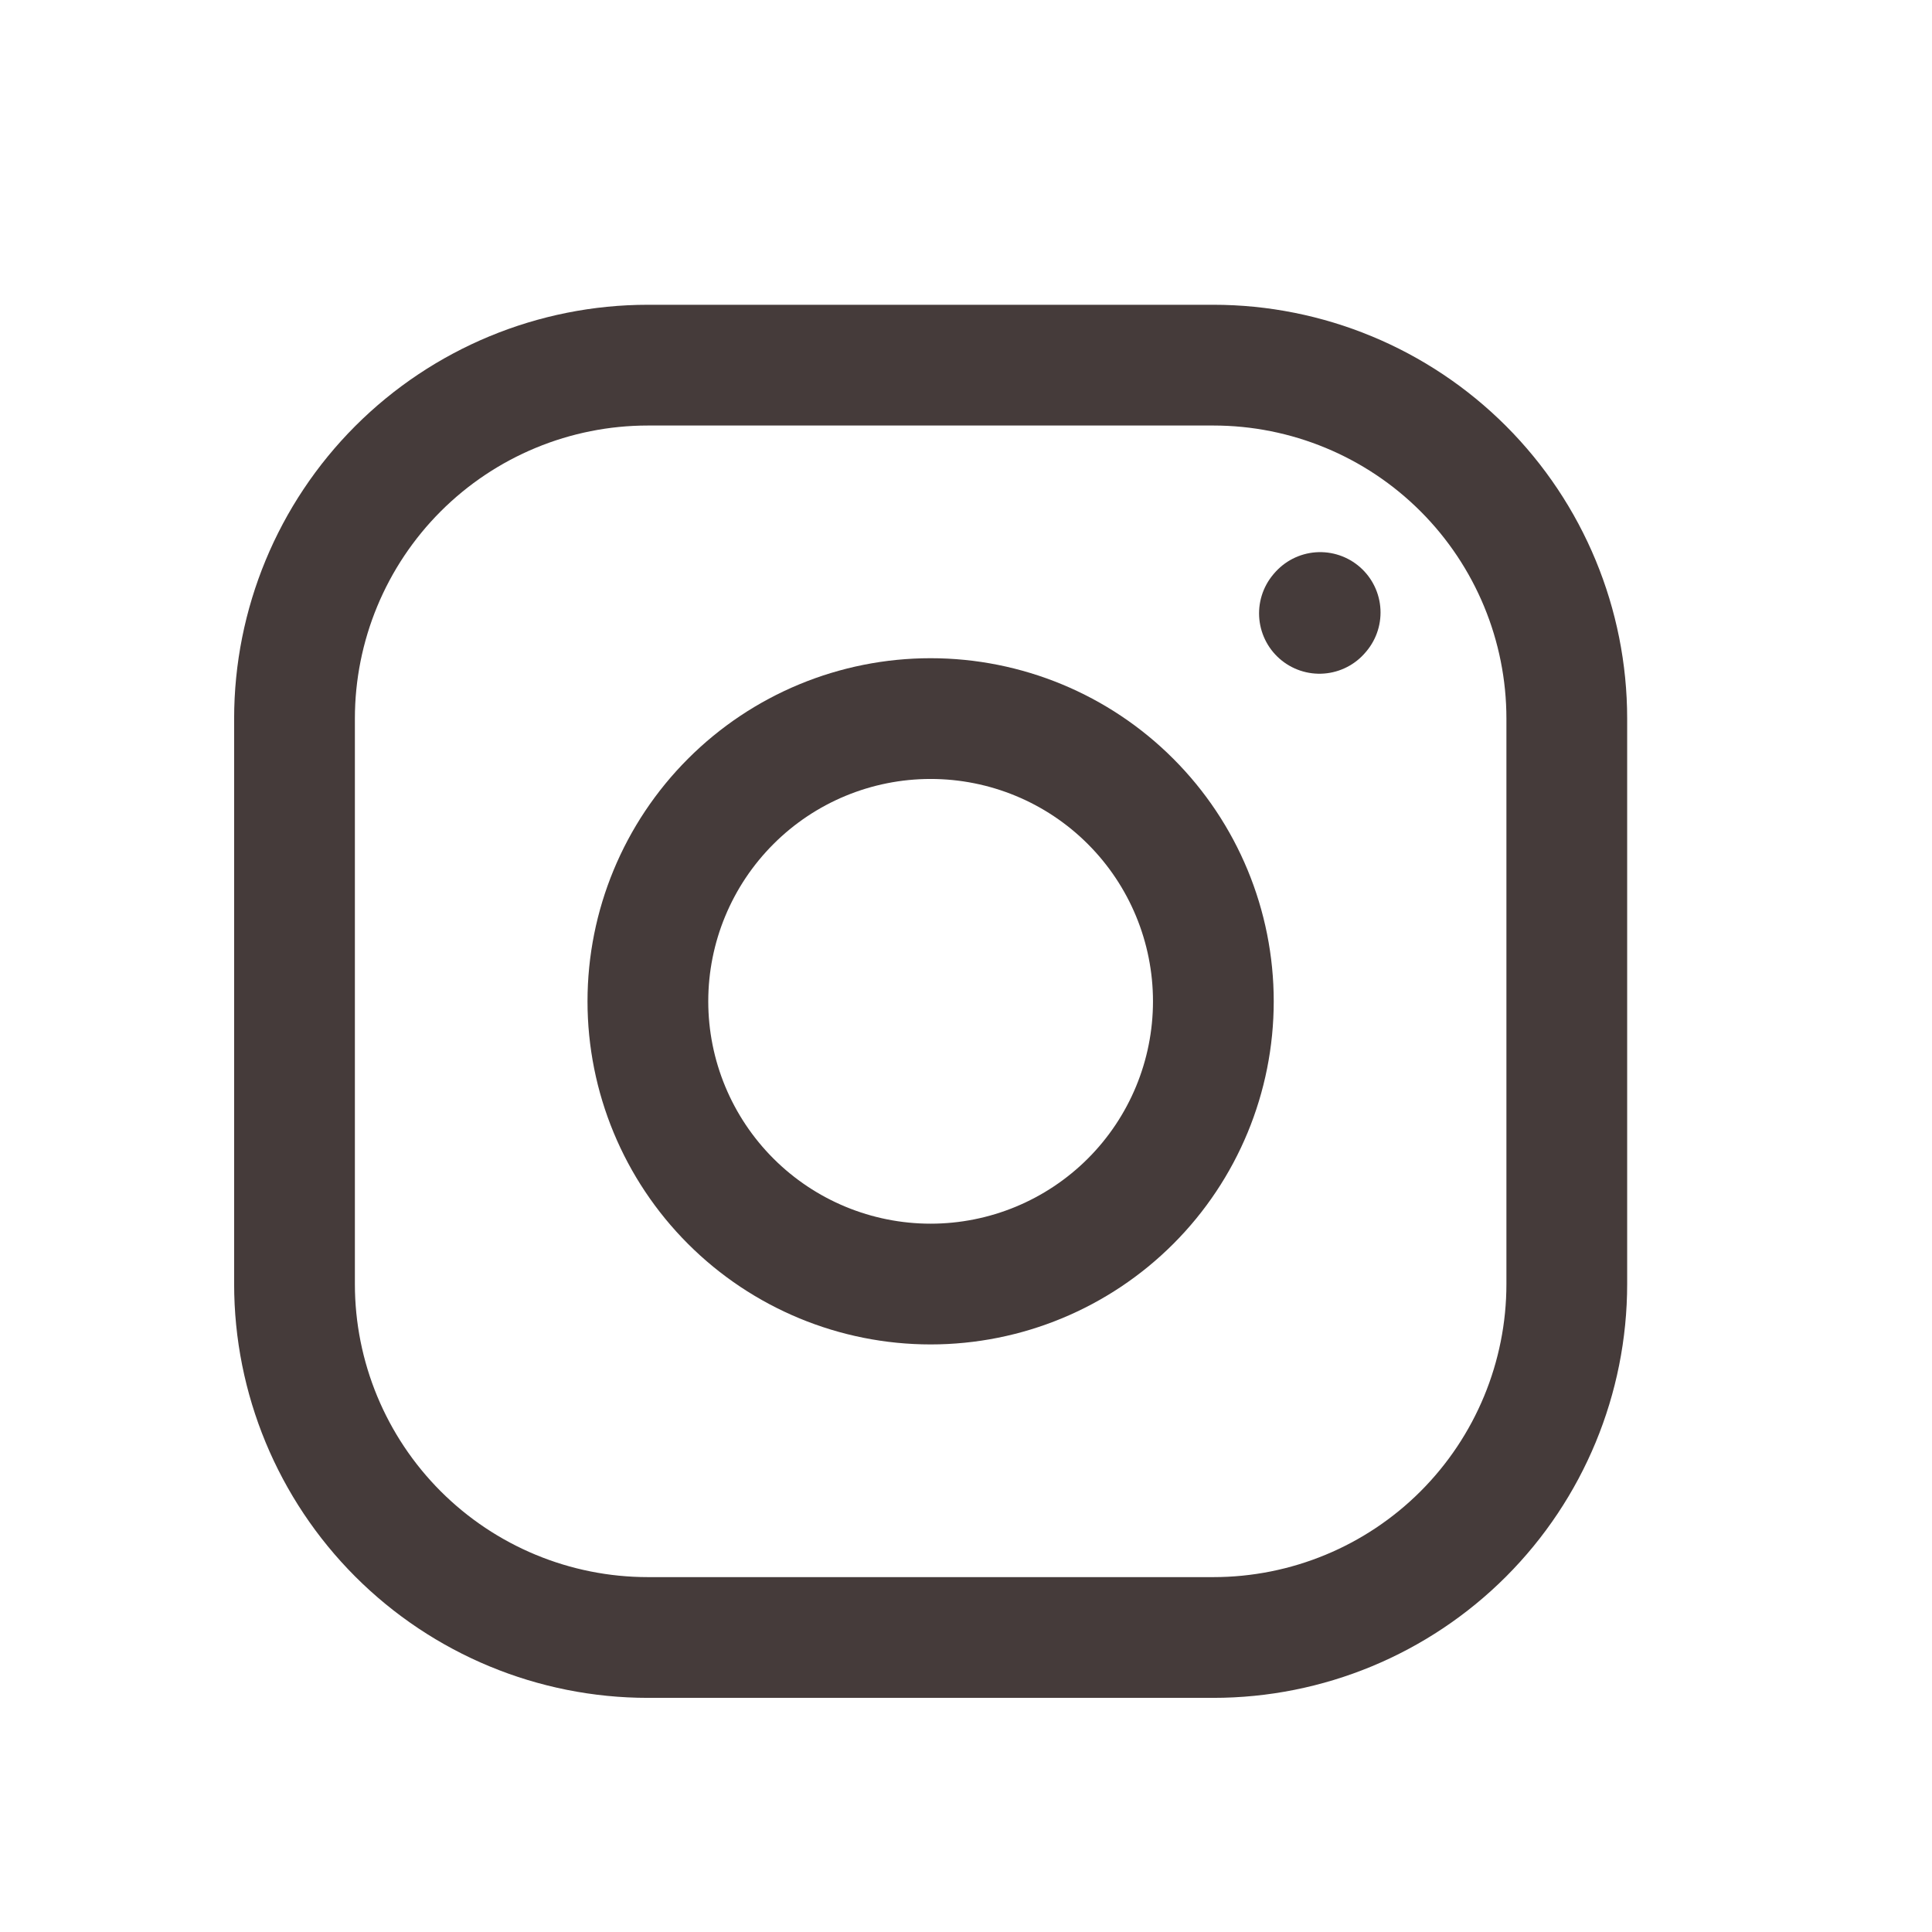
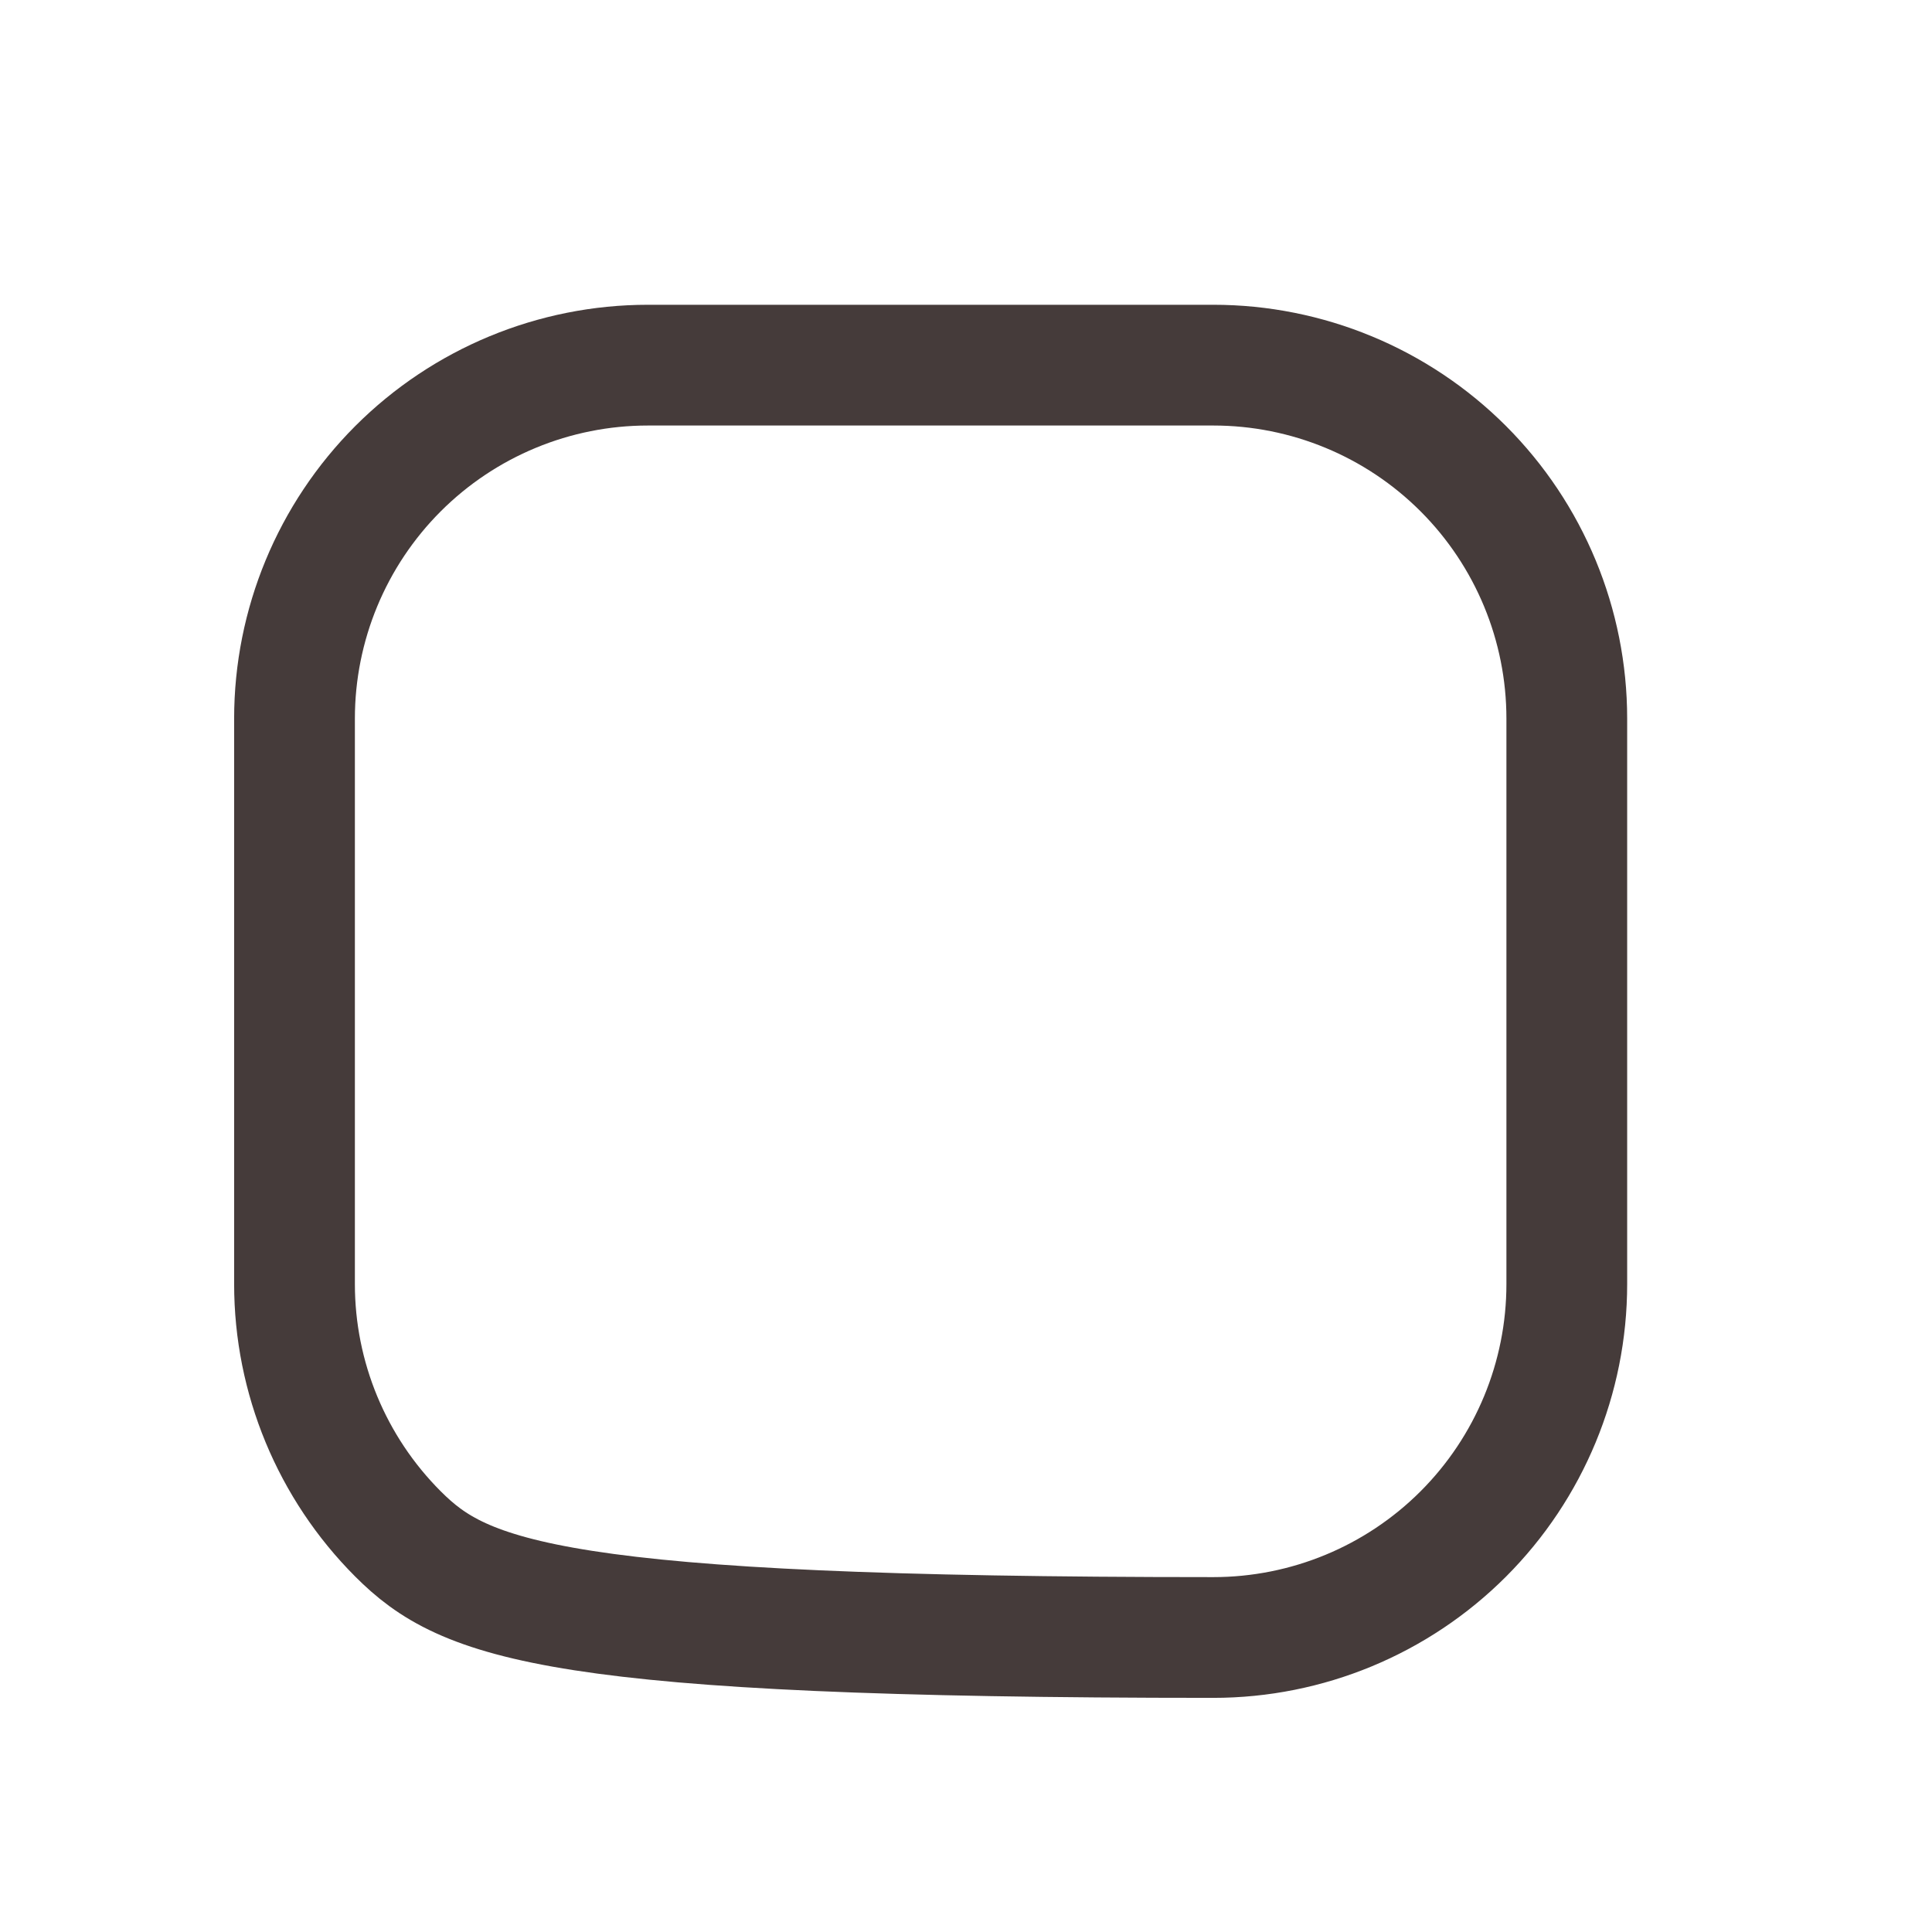
<svg xmlns="http://www.w3.org/2000/svg" width="32" height="32" viewBox="0 0 32 32" fill="none">
-   <path d="M15.414 21.268C16.656 21.268 17.848 20.774 18.726 19.896C19.604 19.018 20.097 17.827 20.097 16.585C20.097 15.343 19.604 14.152 18.726 13.274C17.848 12.395 16.656 11.902 15.414 11.902C14.172 11.902 12.981 12.395 12.103 13.274C11.225 14.152 10.731 15.343 10.731 16.585C10.731 17.827 11.225 19.018 12.103 19.896C12.981 20.774 14.172 21.268 15.414 21.268Z" stroke="#453B3A" stroke-width="2" stroke-linecap="round" stroke-linejoin="round" />
-   <path d="M4.878 21.268V11.902C4.878 10.35 5.495 8.861 6.592 7.763C7.69 6.665 9.179 6.048 10.732 6.048H20.097C21.65 6.048 23.139 6.665 24.237 7.763C25.334 8.861 25.951 10.35 25.951 11.902V21.268C25.951 22.82 25.334 24.309 24.237 25.407C23.139 26.505 21.65 27.122 20.097 27.122H10.732C9.179 27.122 7.69 26.505 6.592 25.407C5.495 24.309 4.878 22.82 4.878 21.268Z" stroke="#453B3A" stroke-width="2" />
-   <path d="M21.854 10.159L21.866 10.145" stroke="#453B3A" stroke-width="2" stroke-linecap="round" stroke-linejoin="round" />
+   <path d="M4.878 21.268V11.902C4.878 10.35 5.495 8.861 6.592 7.763C7.69 6.665 9.179 6.048 10.732 6.048H20.097C21.65 6.048 23.139 6.665 24.237 7.763C25.334 8.861 25.951 10.35 25.951 11.902V21.268C25.951 22.82 25.334 24.309 24.237 25.407C23.139 26.505 21.65 27.122 20.097 27.122C9.179 27.122 7.69 26.505 6.592 25.407C5.495 24.309 4.878 22.82 4.878 21.268Z" stroke="#453B3A" stroke-width="2" />
</svg>